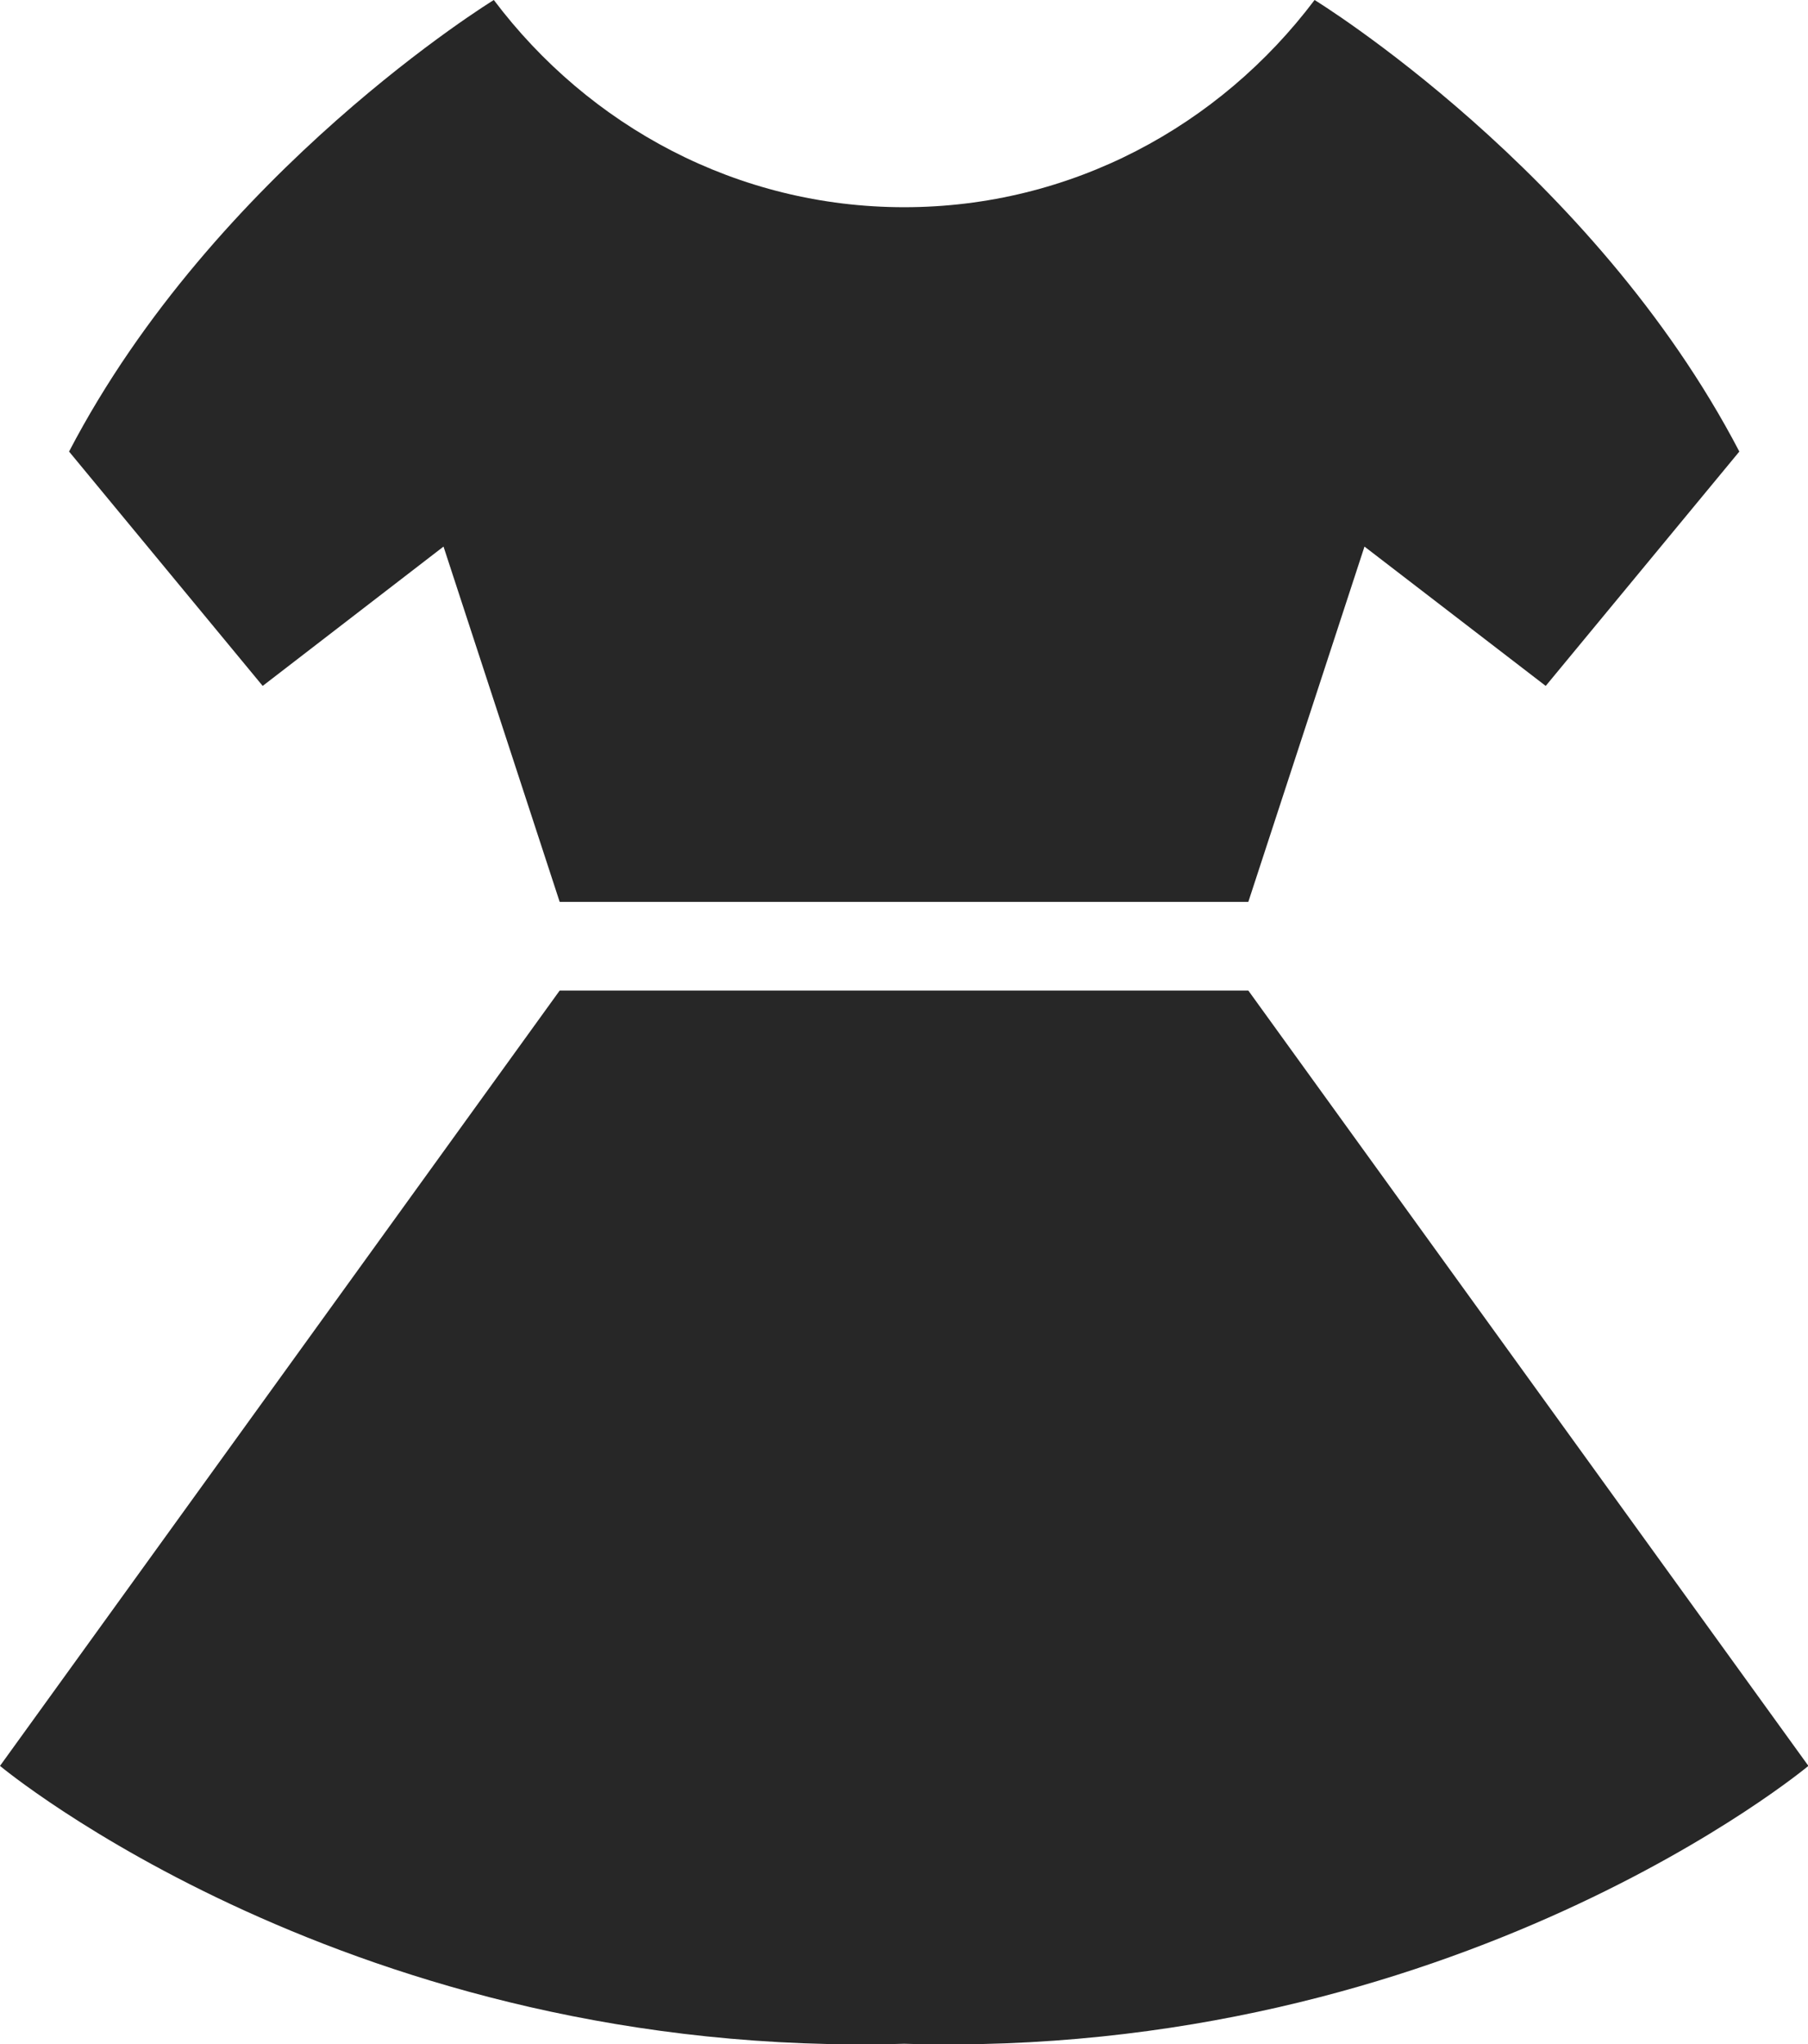
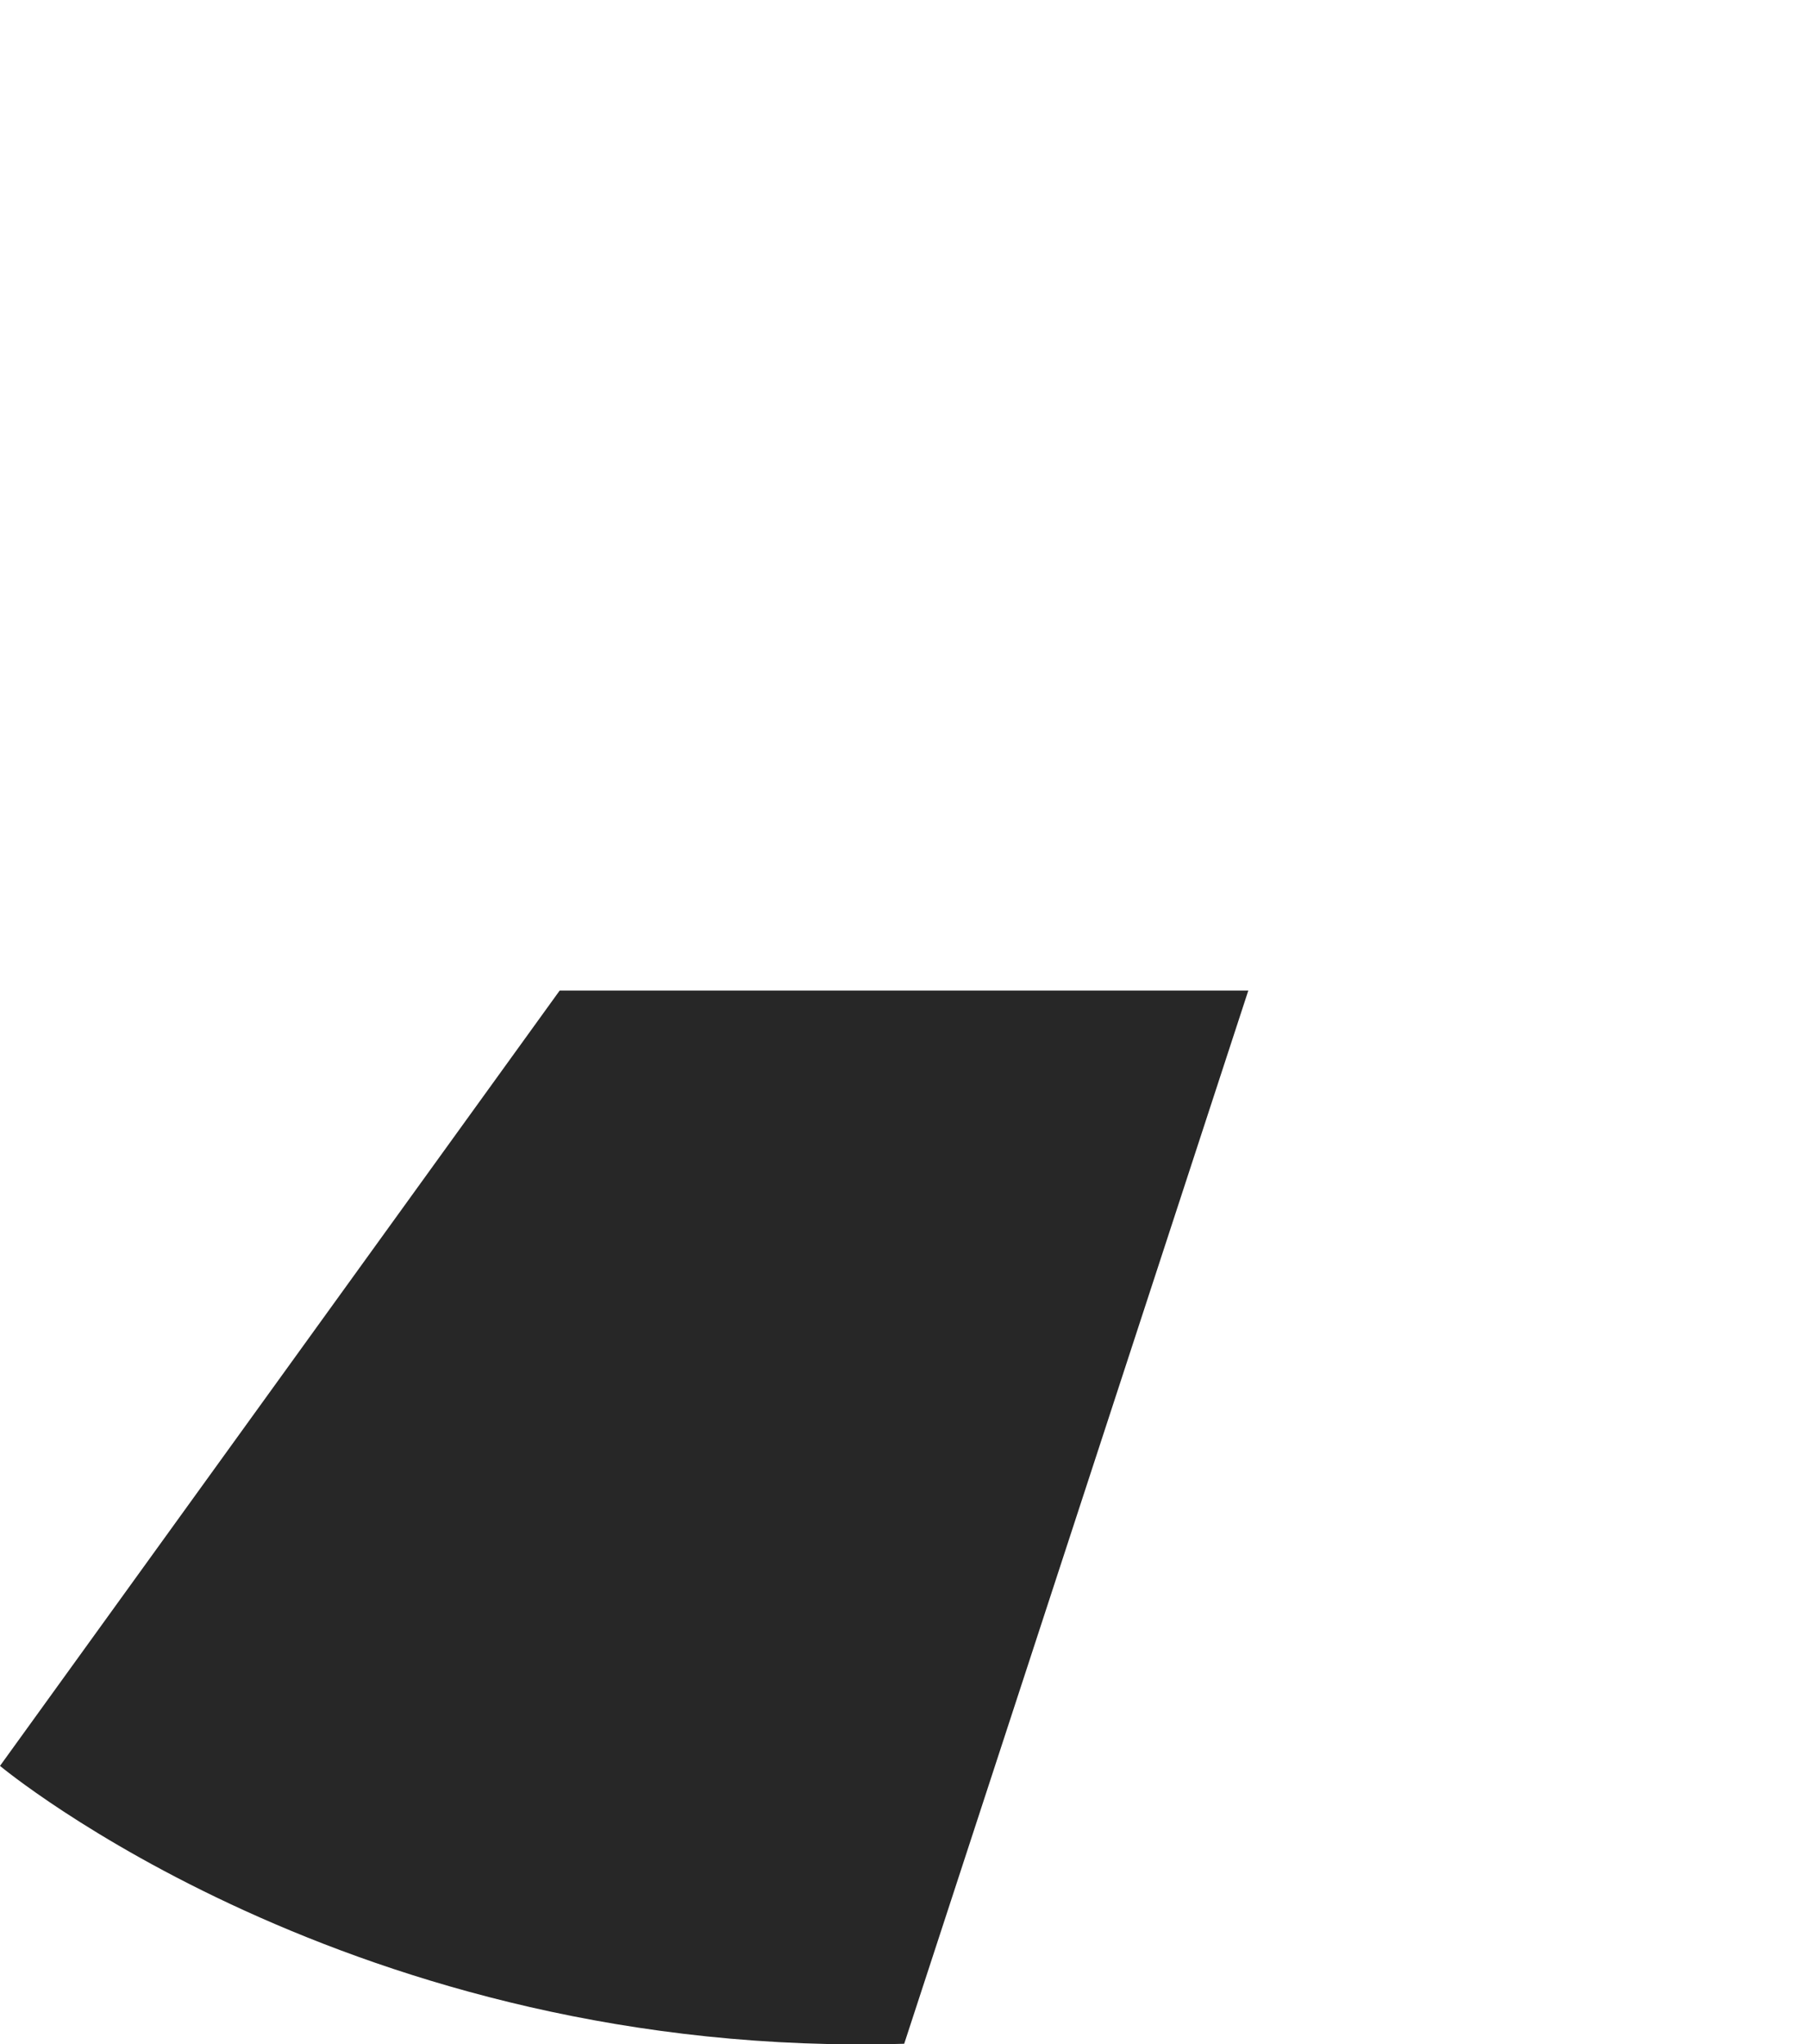
<svg xmlns="http://www.w3.org/2000/svg" version="1.1" id="_x32_" x="0px" y="0px" viewBox="0 0 452.9 512" style="enable-background:new 0 0 452.9 512;" xml:space="preserve">
  <style type="text/css">
	.st0{fill:#272727;}
</style>
  <g>
-     <path class="st0" d="M312.7,248.1H140.2L0,442.3c0,0,88.2,73.6,226.5,69.6c138.3,4.1,226.5-69.6,226.5-69.6L312.7,248.1z" />
-     <path class="st0" d="M111.1,136.9l29.1,89h172.5l29.1-89l45.4,34.9l48.5-58.7C399,42.7,329.3,0,329.3,0   c-23.8,31.6-61,51.9-102.8,51.9c-41.8,0-79-20.3-102.8-51.9c0,0-69.7,42.7-106.4,113.1l48.5,58.7L111.1,136.9z" />
+     <path class="st0" d="M312.7,248.1H140.2L0,442.3c0,0,88.2,73.6,226.5,69.6L312.7,248.1z" />
  </g>
</svg>